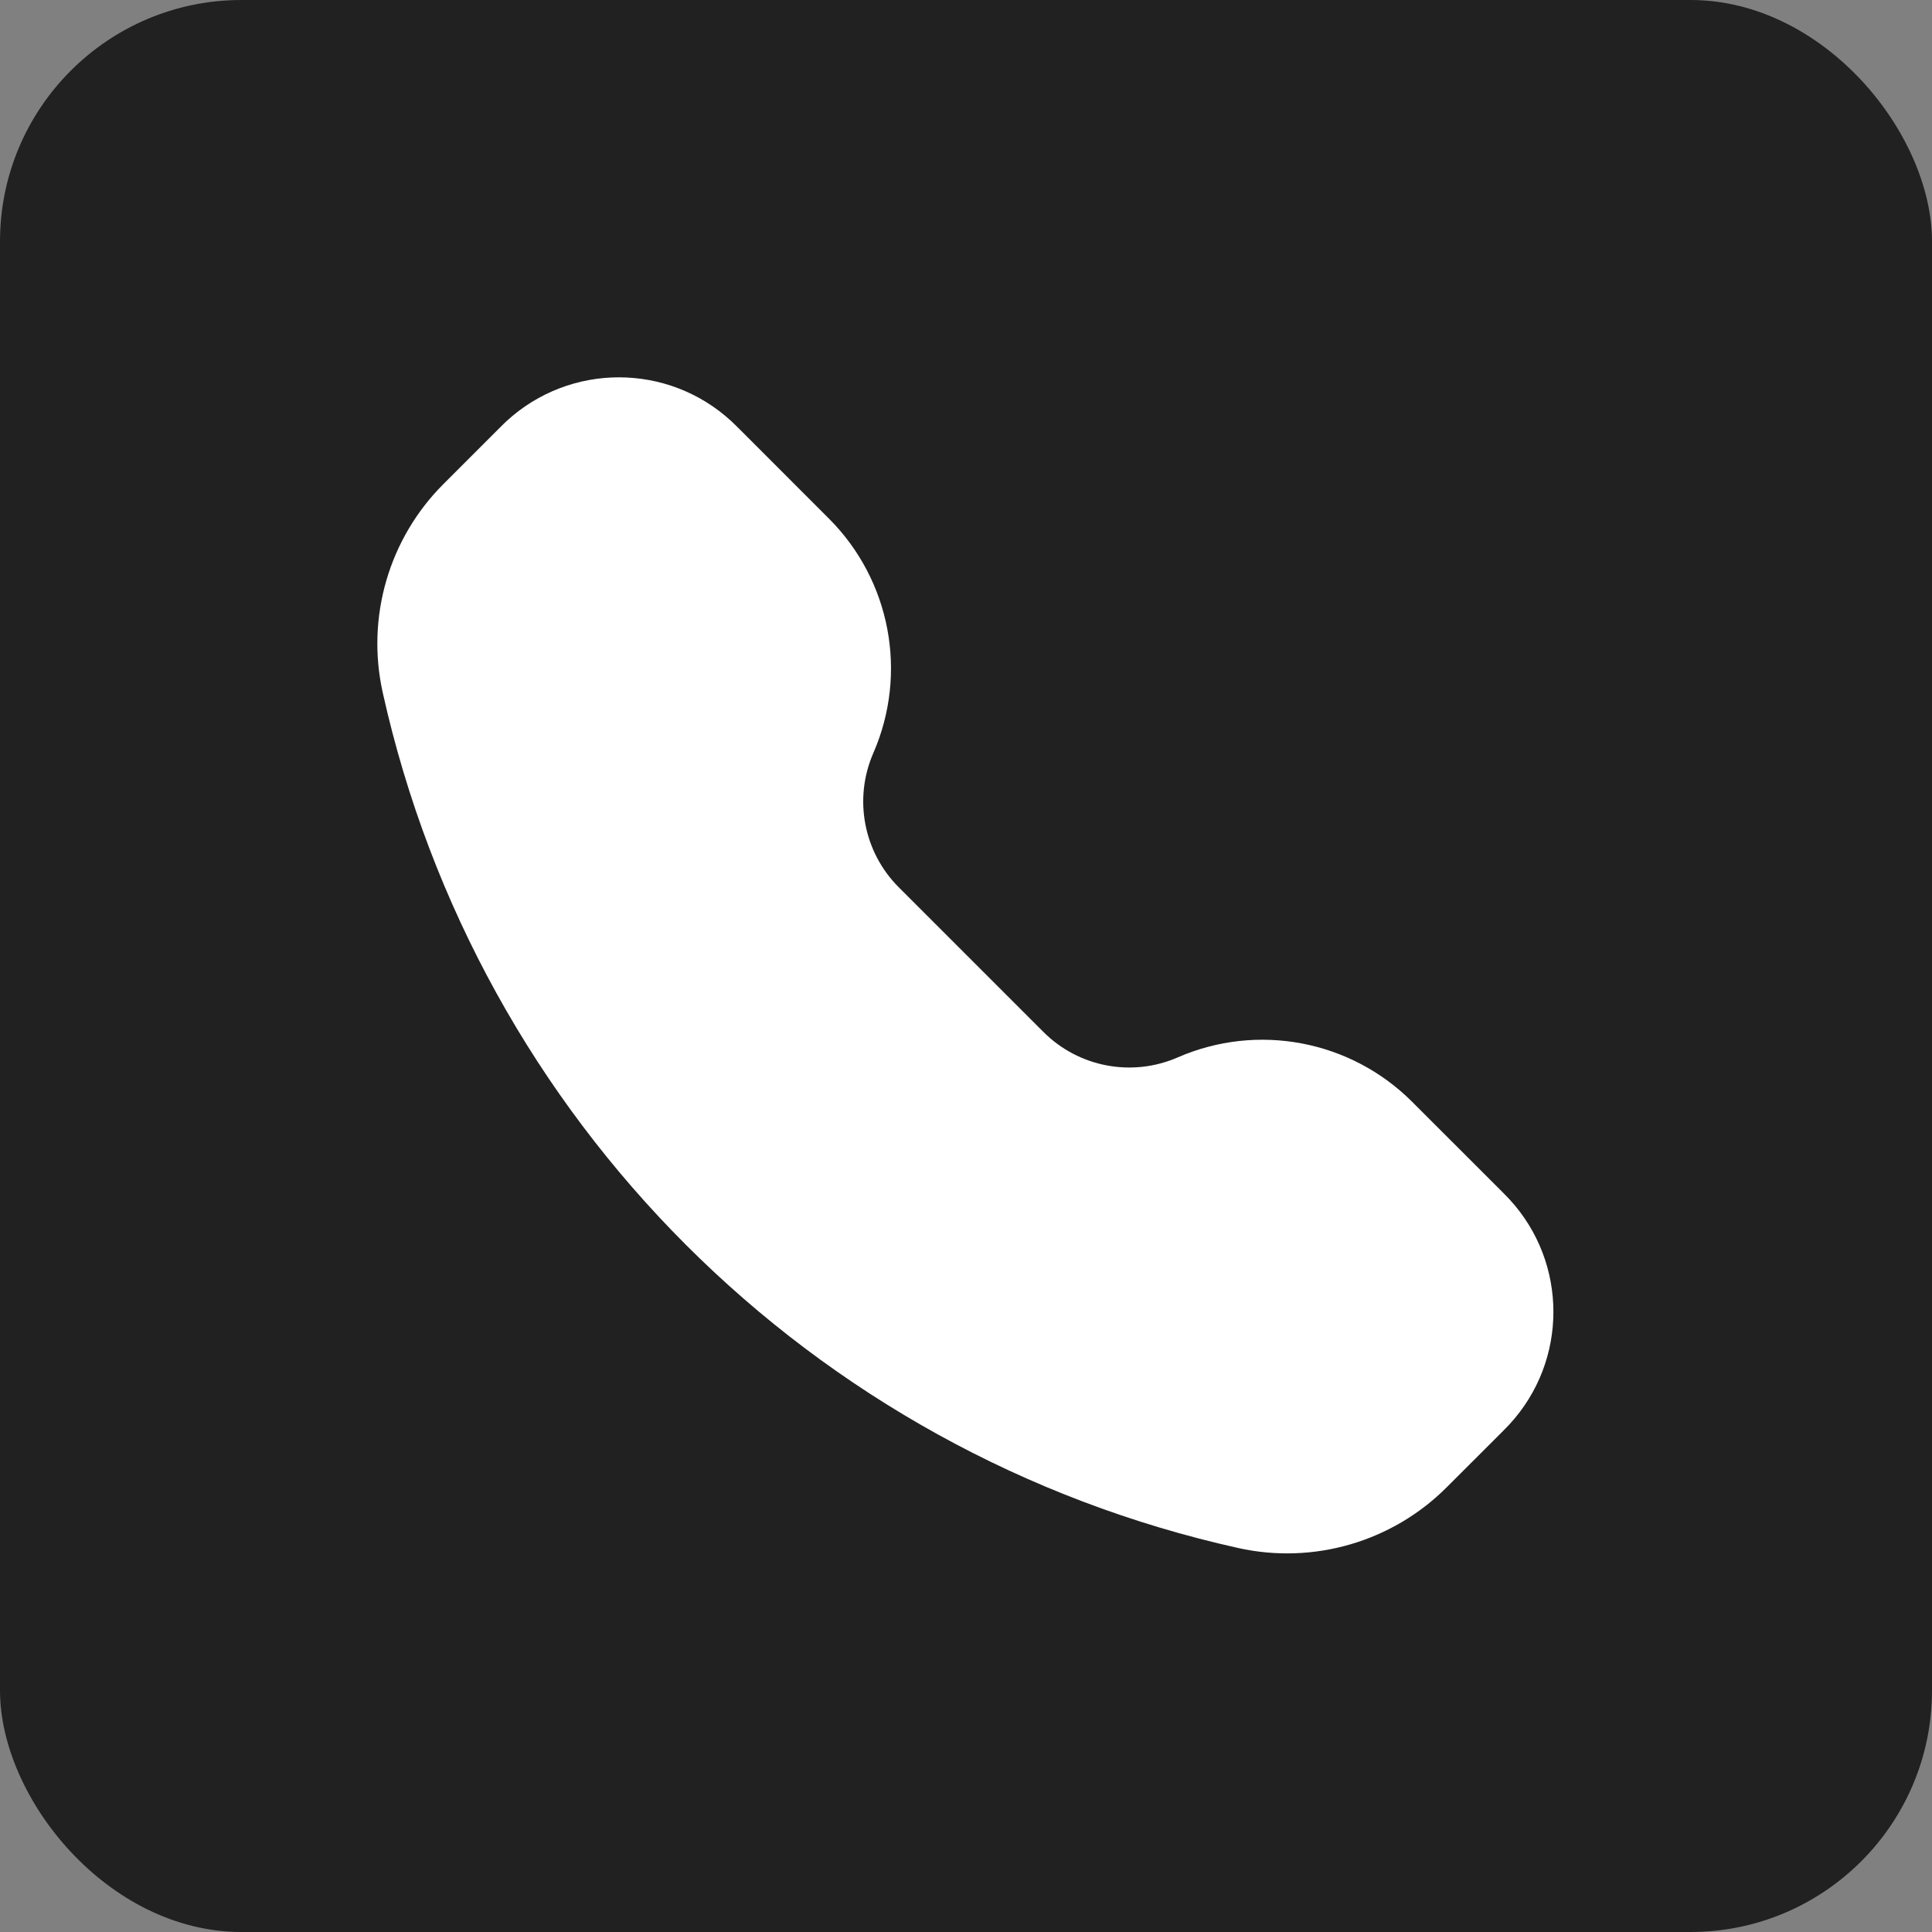
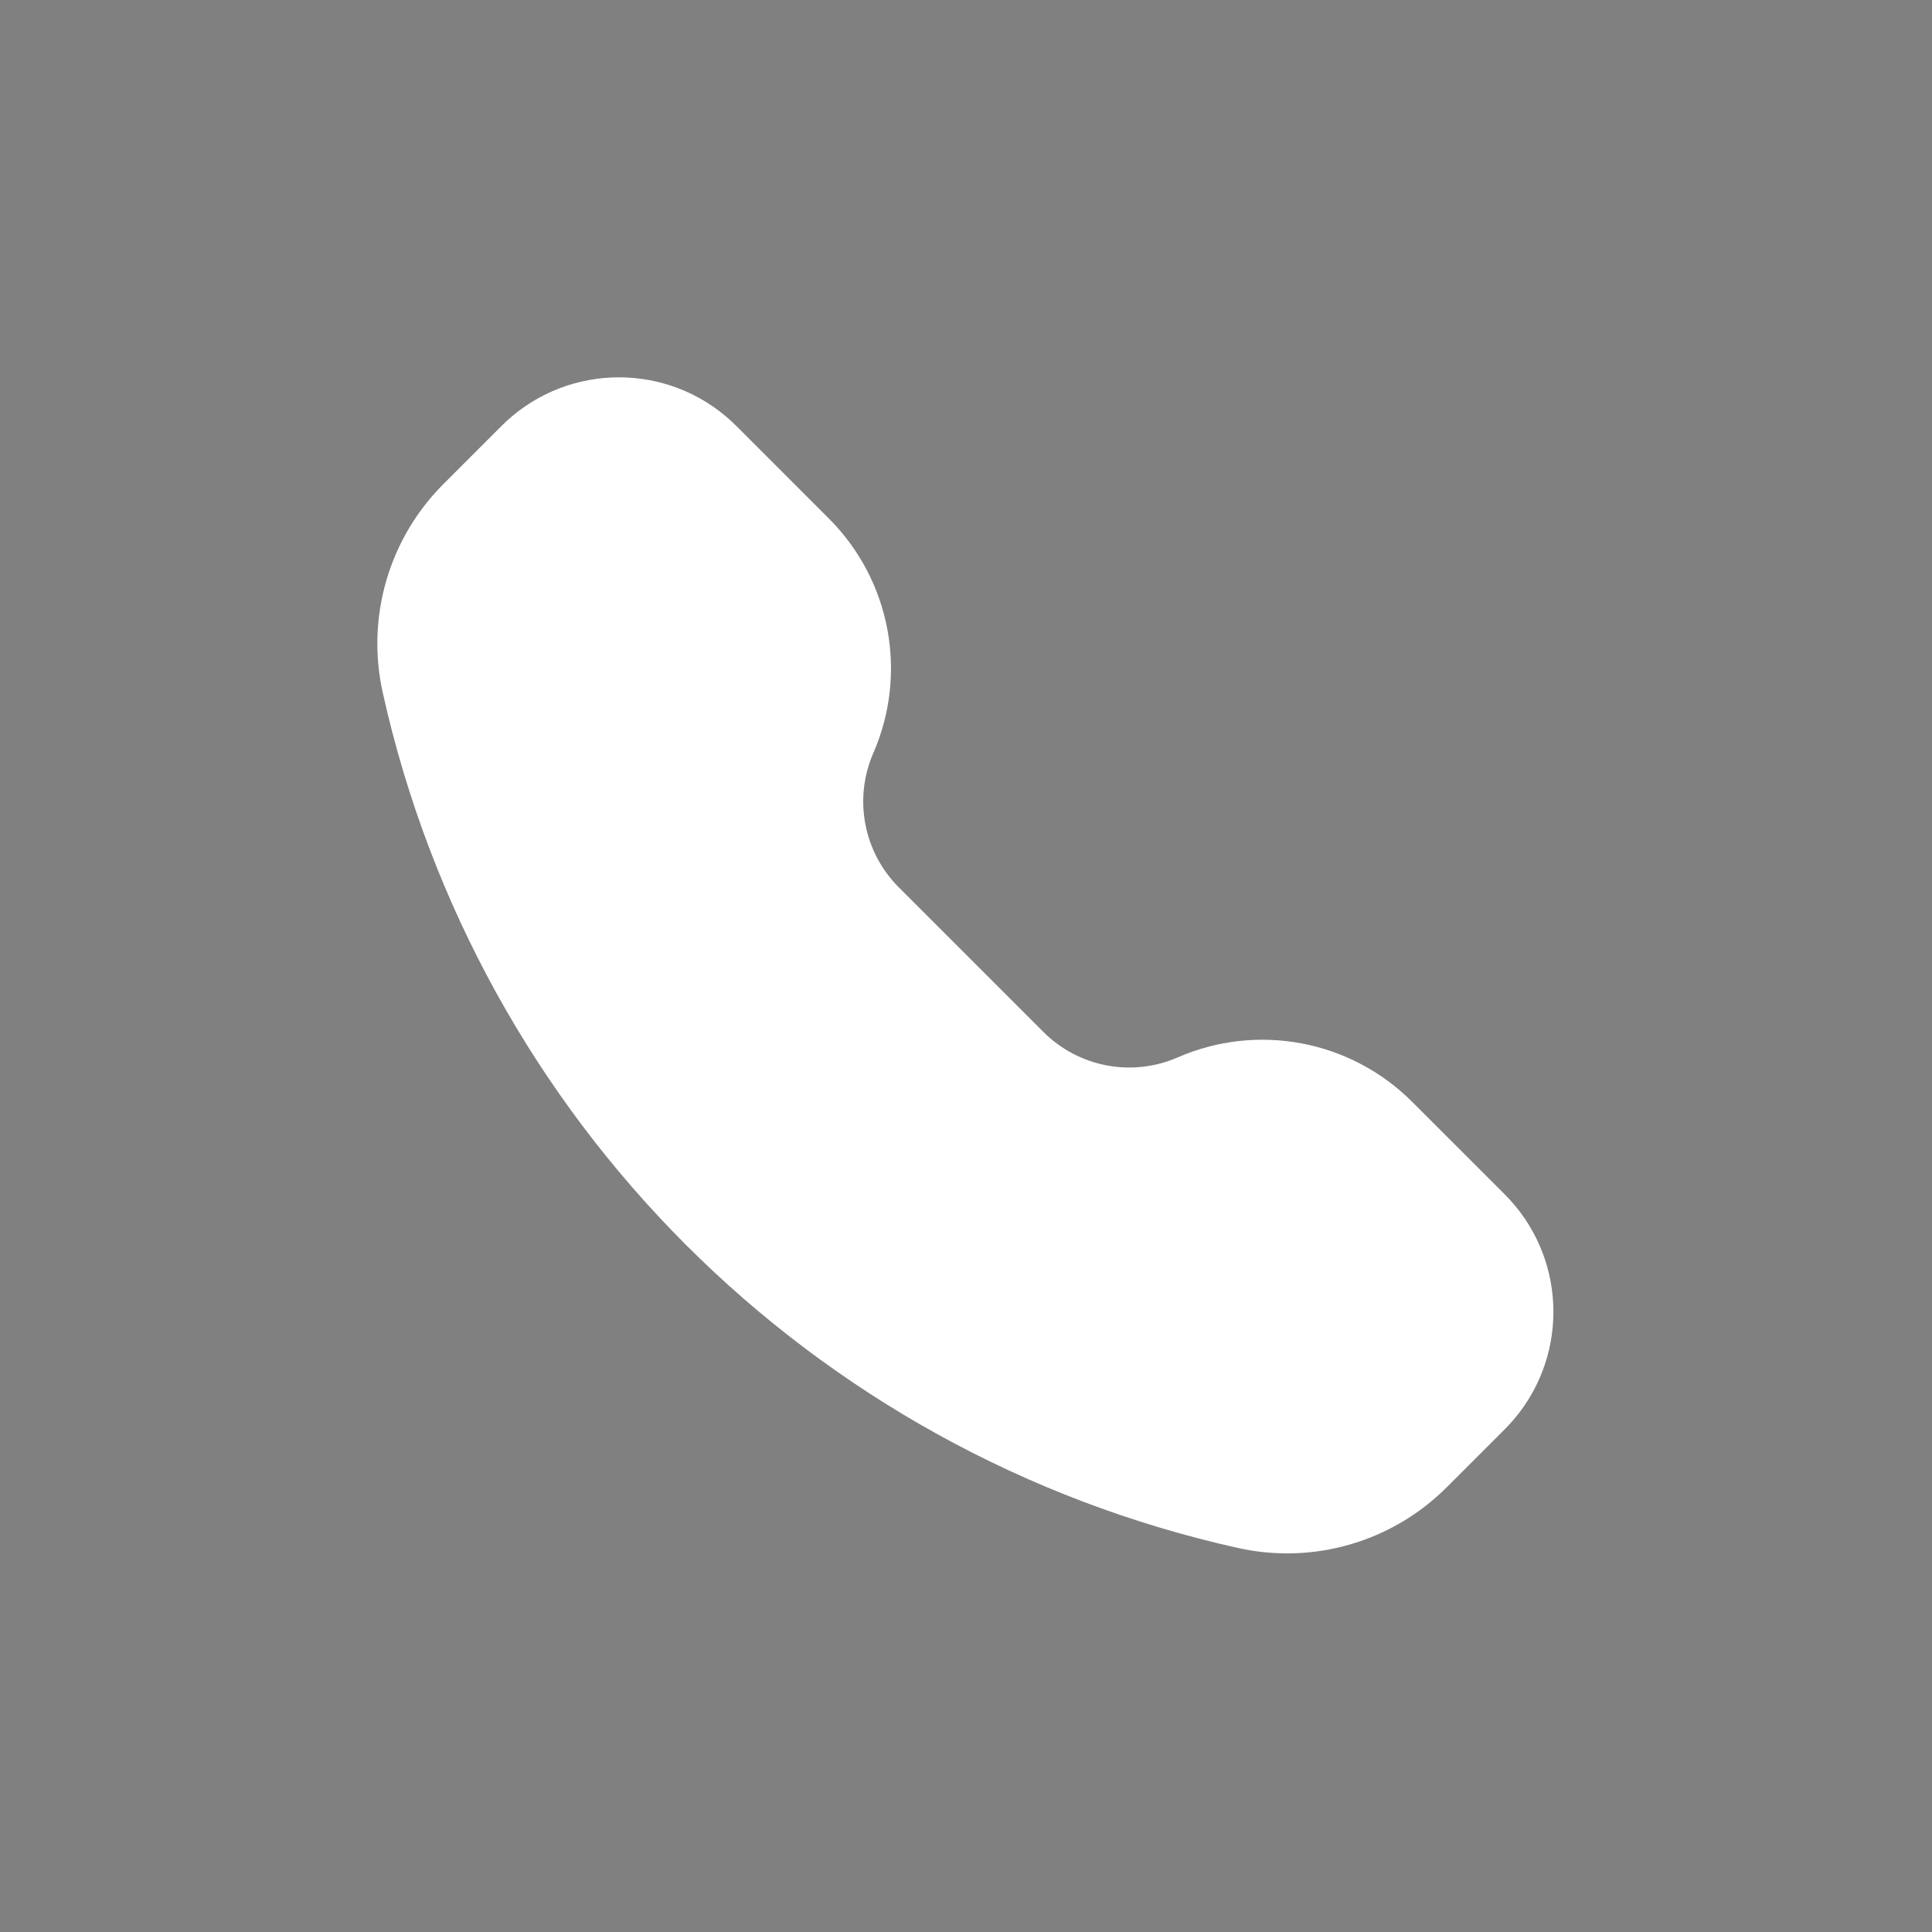
<svg xmlns="http://www.w3.org/2000/svg" width="32" height="32" viewBox="0 0 32 32" fill="none">
  <rect x="0" y="0" width="32" height="32" fill="#808080" stroke="none" />
-   <rect width="32" height="32" rx="4" fill="#212121" />
  <path d="M12.112 6.975C11.06 6.008 9.443 6.008 8.39 6.975C8.347 7.015 8.301 7.061 8.242 7.12L7.344 8.018C6.441 8.921 6.062 10.223 6.339 11.47C7.911 18.544 13.435 24.068 20.509 25.64C21.756 25.917 23.058 25.538 23.961 24.635L24.859 23.738C24.918 23.678 24.964 23.632 25.004 23.589C25.971 22.537 25.971 20.919 25.004 19.867C24.964 19.824 24.918 19.778 24.859 19.718L23.389 18.249C22.369 17.229 20.829 16.937 19.506 17.514C18.749 17.844 17.867 17.677 17.283 17.093L14.886 14.696C14.302 14.112 14.135 13.23 14.465 12.473C15.042 11.15 14.75 9.61 13.73 8.59L12.261 7.12C12.201 7.061 12.155 7.015 12.112 6.975Z" fill="white" />
</svg>